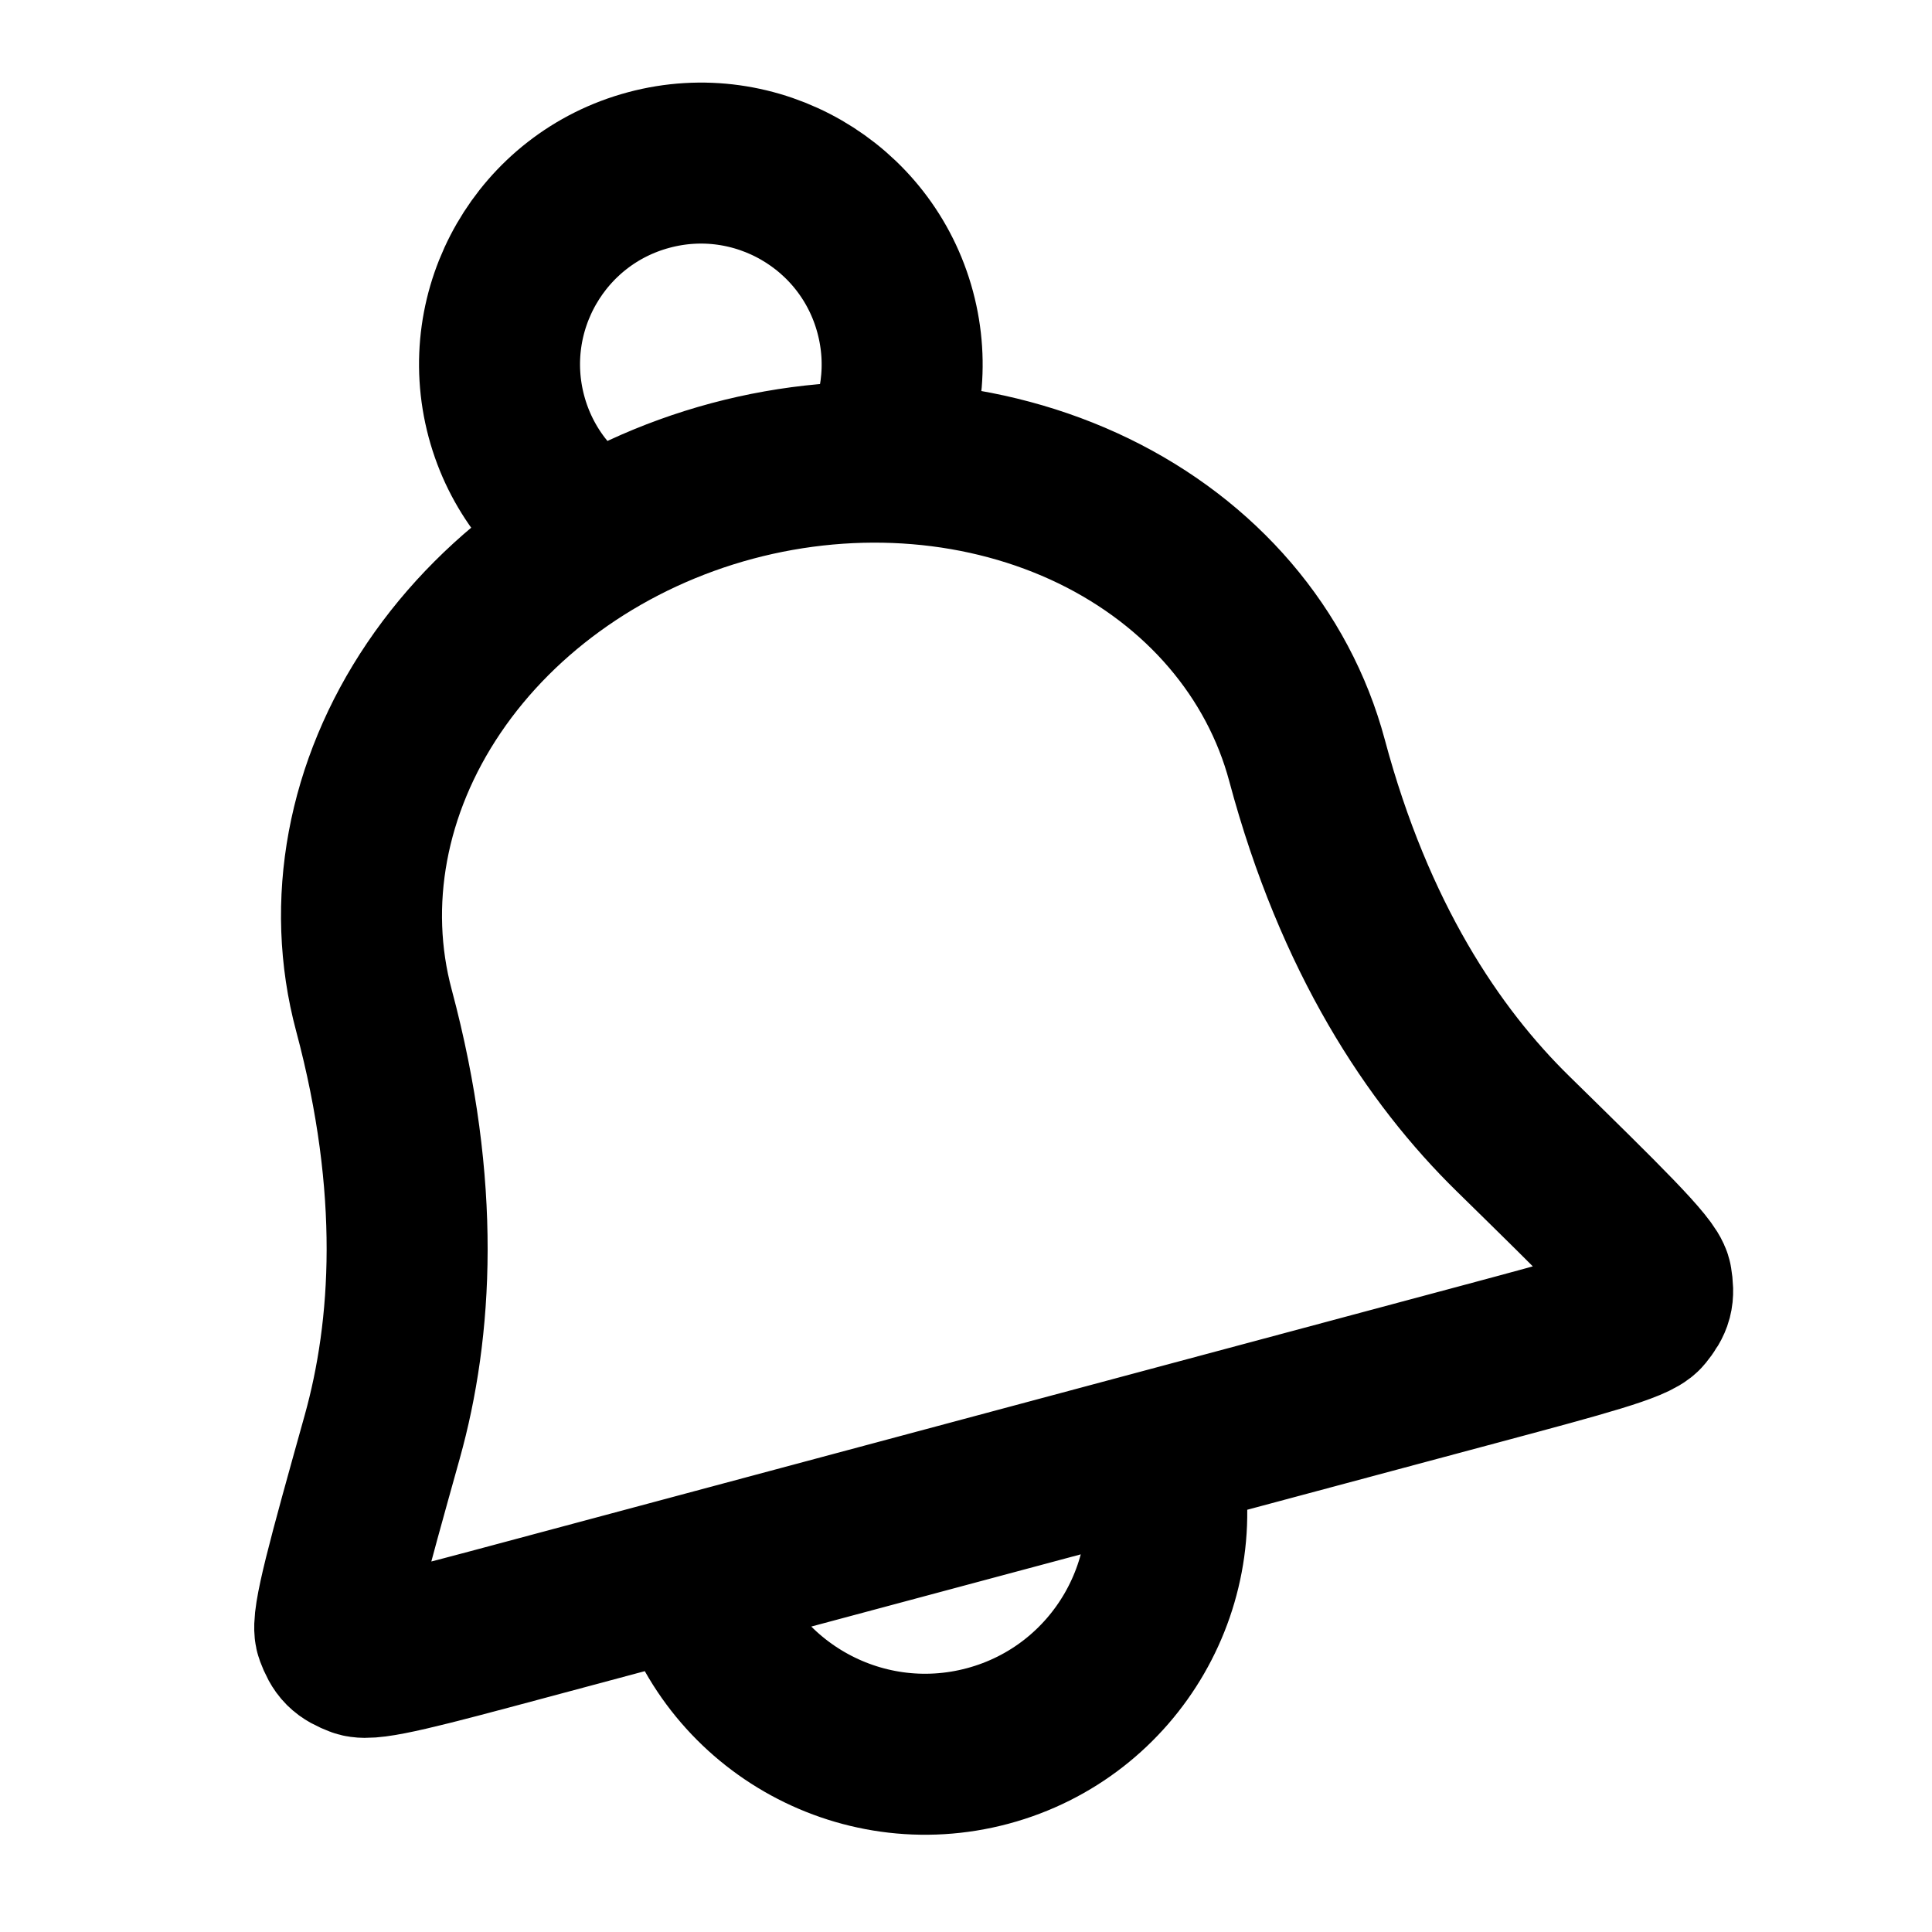
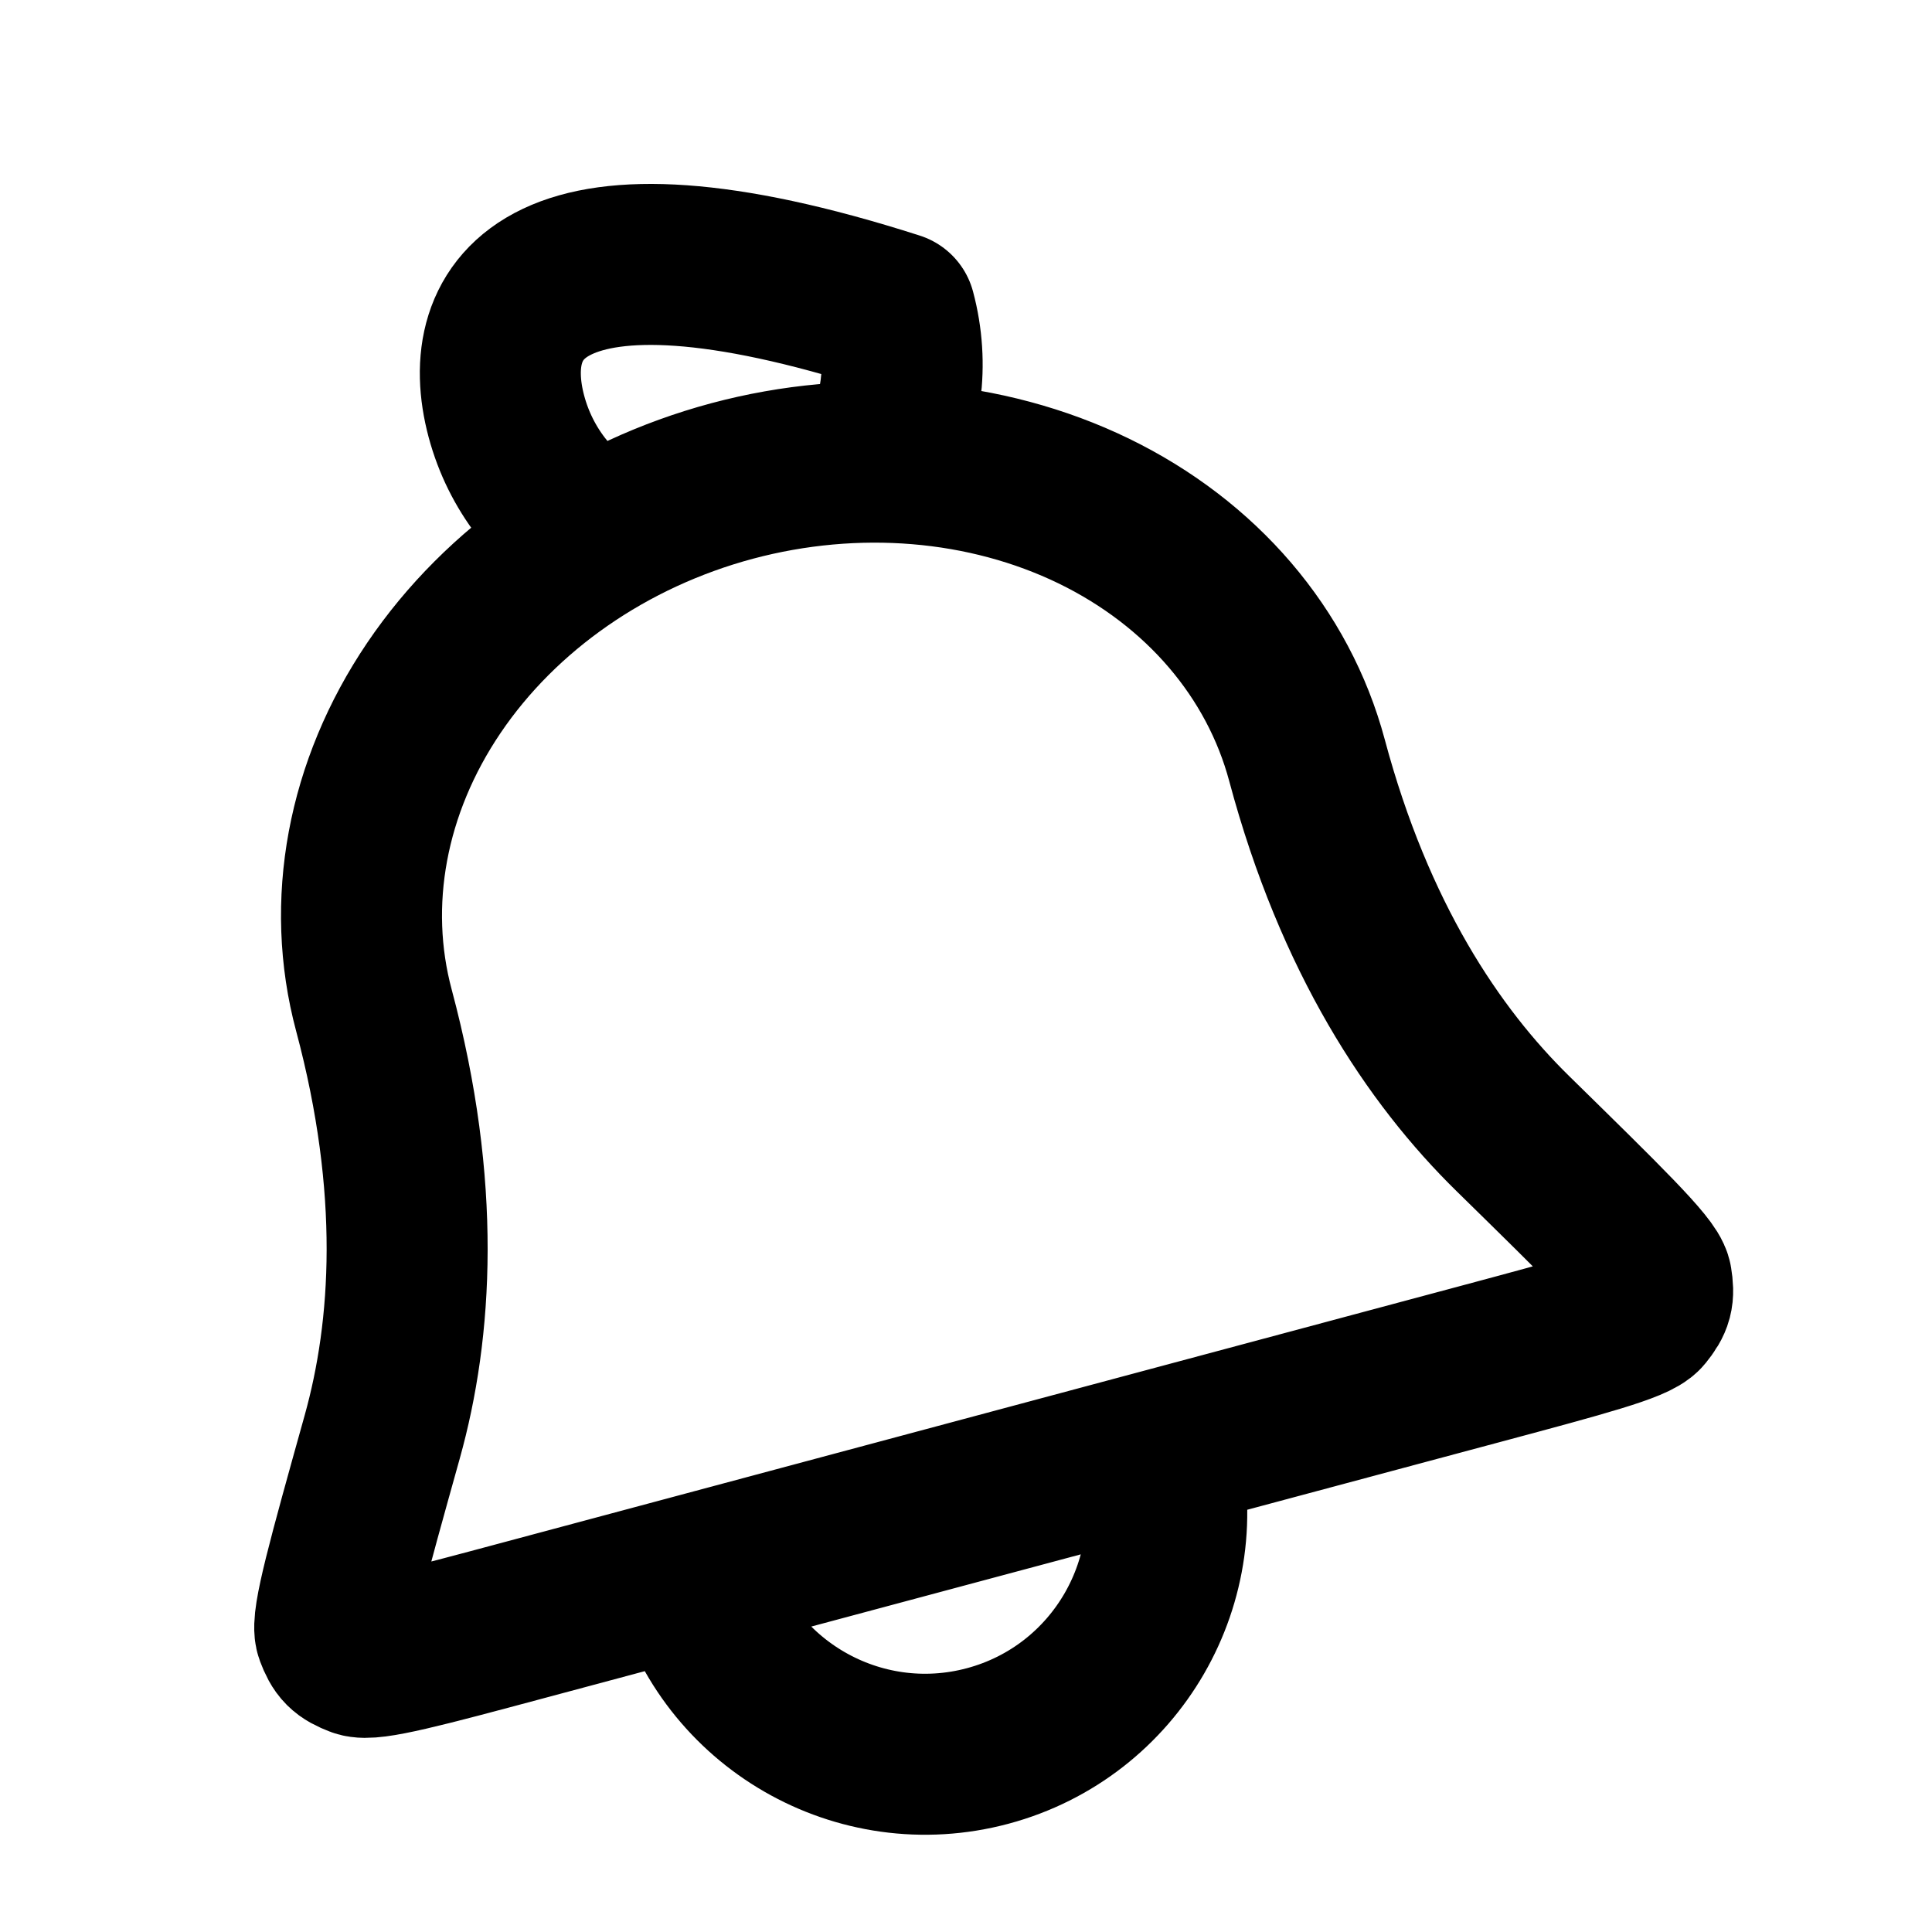
<svg xmlns="http://www.w3.org/2000/svg" width="800px" height="800px" viewBox="0 0 24 24" fill="none">
-   <path d="M14.391 18.015C14.82 19.615 13.87 21.26 12.27 21.689C10.669 22.118 9.024 21.168 8.595 19.568M10.891 5.741C11.196 5.194 11.296 4.532 11.121 3.879C10.764 2.546 9.393 1.754 8.059 2.112C6.725 2.469 5.934 3.84 6.291 5.174C6.466 5.826 6.884 6.349 7.421 6.671M16.236 9.445C15.879 8.113 14.926 6.999 13.587 6.348C12.247 5.698 10.631 5.564 9.094 5.975C7.557 6.387 6.225 7.311 5.39 8.545C4.556 9.778 4.288 11.219 4.645 12.551C5.235 14.755 5.121 16.514 4.748 17.85C4.323 19.372 4.11 20.134 4.167 20.287C4.233 20.462 4.281 20.51 4.455 20.577C4.607 20.636 5.247 20.465 6.526 20.122L18.392 16.943C19.671 16.6 20.311 16.428 20.413 16.301C20.53 16.156 20.547 16.09 20.517 15.906C20.49 15.745 19.925 15.192 18.796 14.085C17.805 13.115 16.826 11.649 16.236 9.445Z" stroke="#000000" stroke-width="2" stroke-linecap="round" stroke-linejoin="round" />
+   <path d="M14.391 18.015C14.82 19.615 13.87 21.26 12.27 21.689C10.669 22.118 9.024 21.168 8.595 19.568M10.891 5.741C11.196 5.194 11.296 4.532 11.121 3.879C6.725 2.469 5.934 3.84 6.291 5.174C6.466 5.826 6.884 6.349 7.421 6.671M16.236 9.445C15.879 8.113 14.926 6.999 13.587 6.348C12.247 5.698 10.631 5.564 9.094 5.975C7.557 6.387 6.225 7.311 5.39 8.545C4.556 9.778 4.288 11.219 4.645 12.551C5.235 14.755 5.121 16.514 4.748 17.85C4.323 19.372 4.11 20.134 4.167 20.287C4.233 20.462 4.281 20.51 4.455 20.577C4.607 20.636 5.247 20.465 6.526 20.122L18.392 16.943C19.671 16.6 20.311 16.428 20.413 16.301C20.53 16.156 20.547 16.09 20.517 15.906C20.49 15.745 19.925 15.192 18.796 14.085C17.805 13.115 16.826 11.649 16.236 9.445Z" stroke="#000000" stroke-width="2" stroke-linecap="round" stroke-linejoin="round" />
</svg>